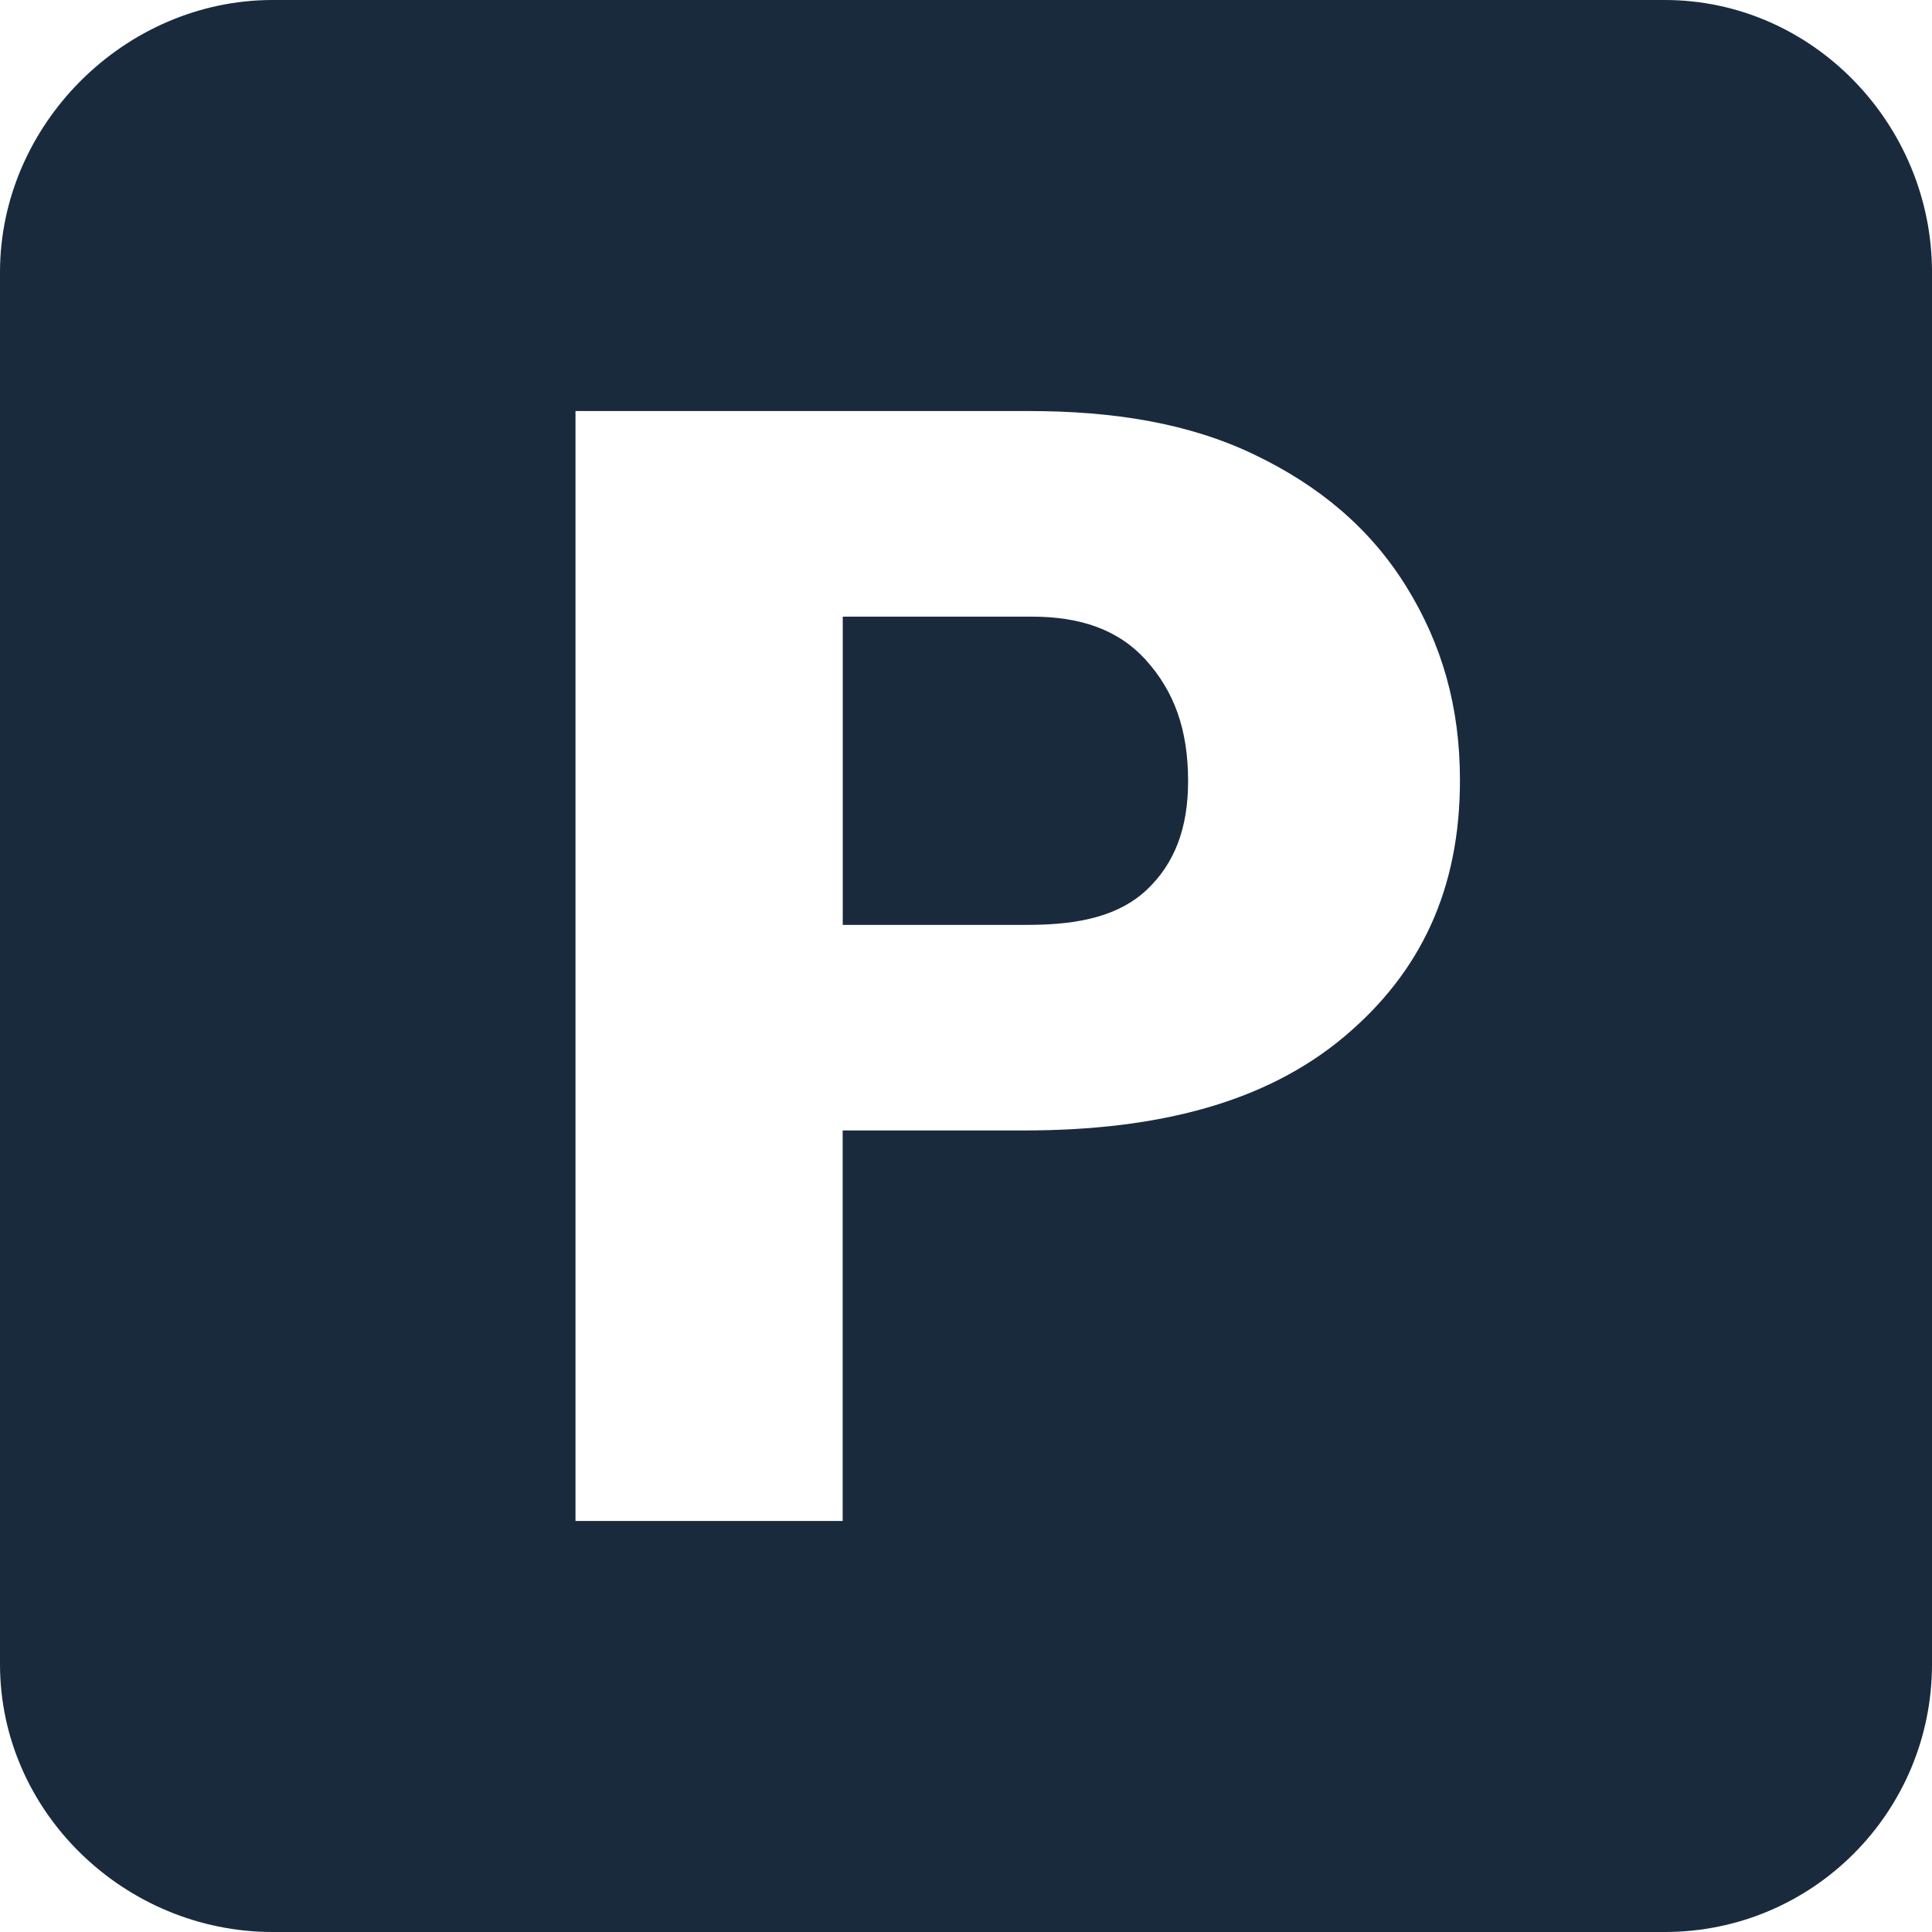
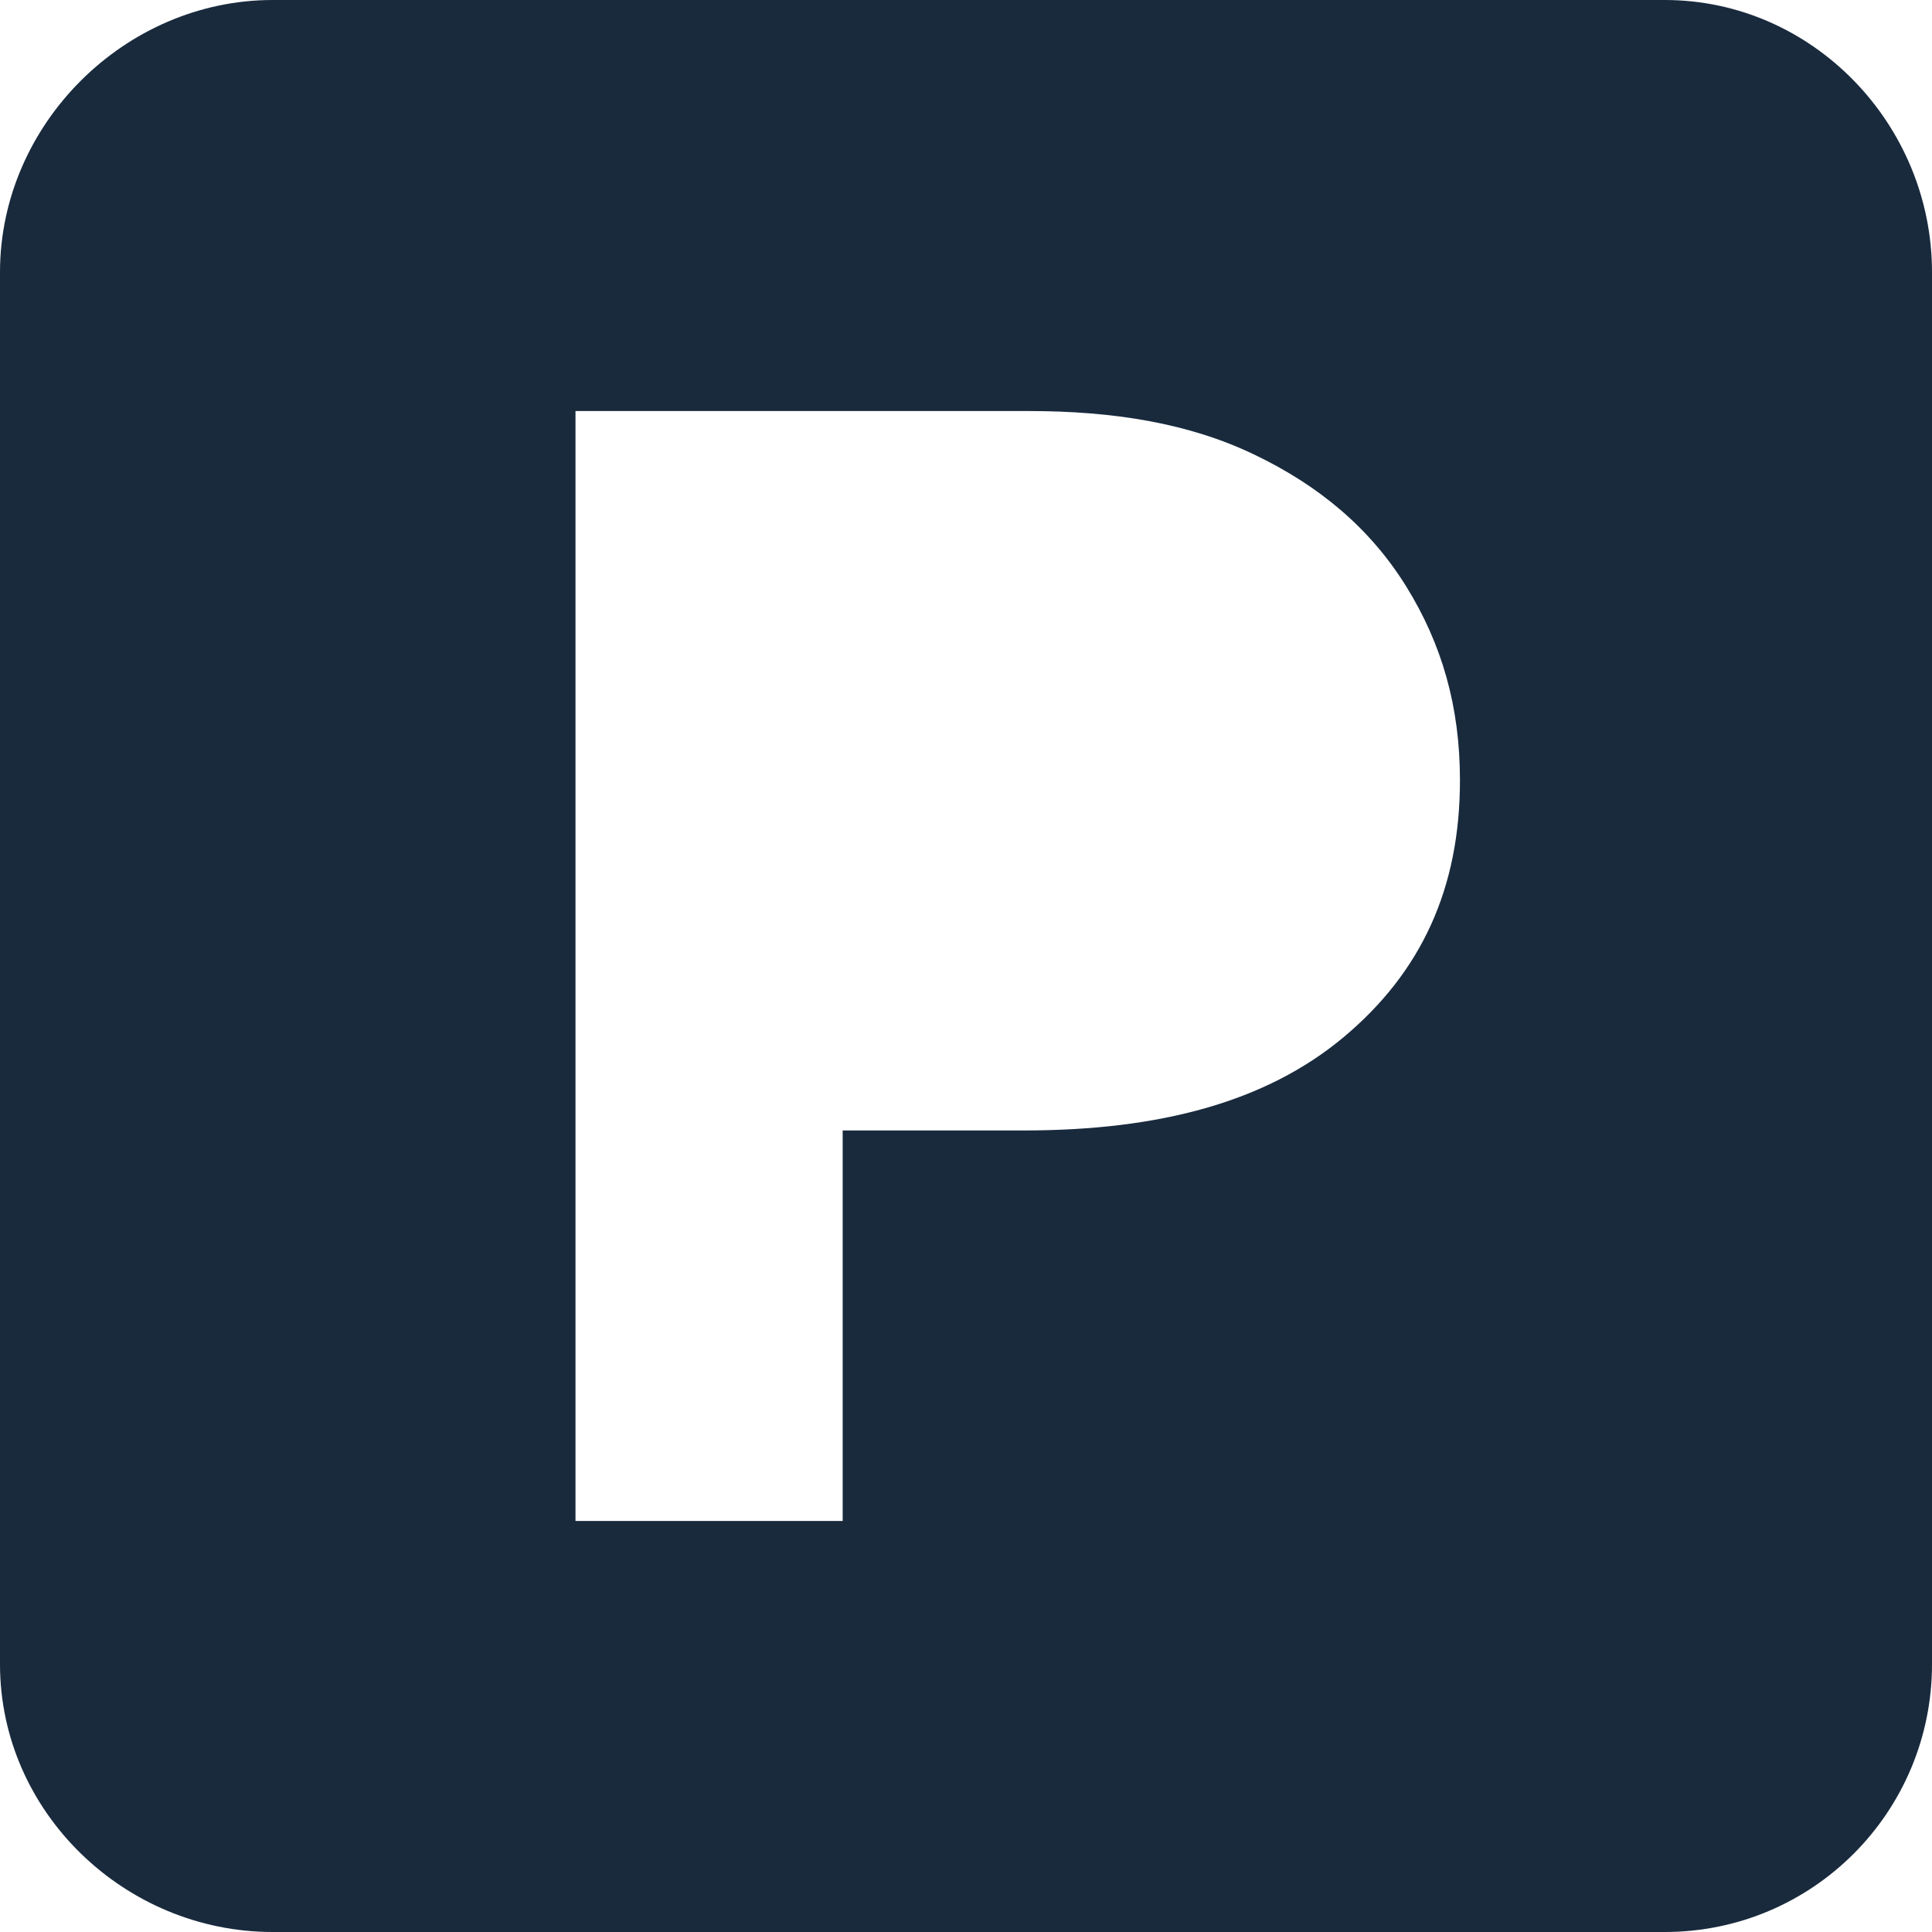
<svg xmlns="http://www.w3.org/2000/svg" width="24" height="24" viewBox="0 0 24 24" fill="none">
-   <path d="M12.813 7.66H10.469V11.489H12.775C13.421 11.489 13.913 11.371 14.251 11.048C14.589 10.726 14.759 10.292 14.759 9.704C14.759 9.058 14.584 8.588 14.237 8.202C13.889 7.816 13.414 7.66 12.813 7.66V7.66Z" fill="#192A3D" />
  <path d="M20.68 0H3.387C1.551 0 0 1.544 0 3.381V20.674C0 22.511 1.551 24 3.387 24H20.68C22.517 24 24 22.511 24 20.674V3.381C24 1.544 22.517 0 20.68 0L20.68 0ZM16.69 12.885C15.725 13.691 14.4 14.043 12.718 14.043H10.468V18.894H7.149V5.106H12.775C13.831 5.106 14.767 5.256 15.579 5.646C16.392 6.035 17.022 6.566 17.468 7.284C17.913 8.002 18.136 8.779 18.136 9.691C18.137 11.038 17.654 12.079 16.69 12.885H16.69Z" fill="#192A3D" />
</svg>